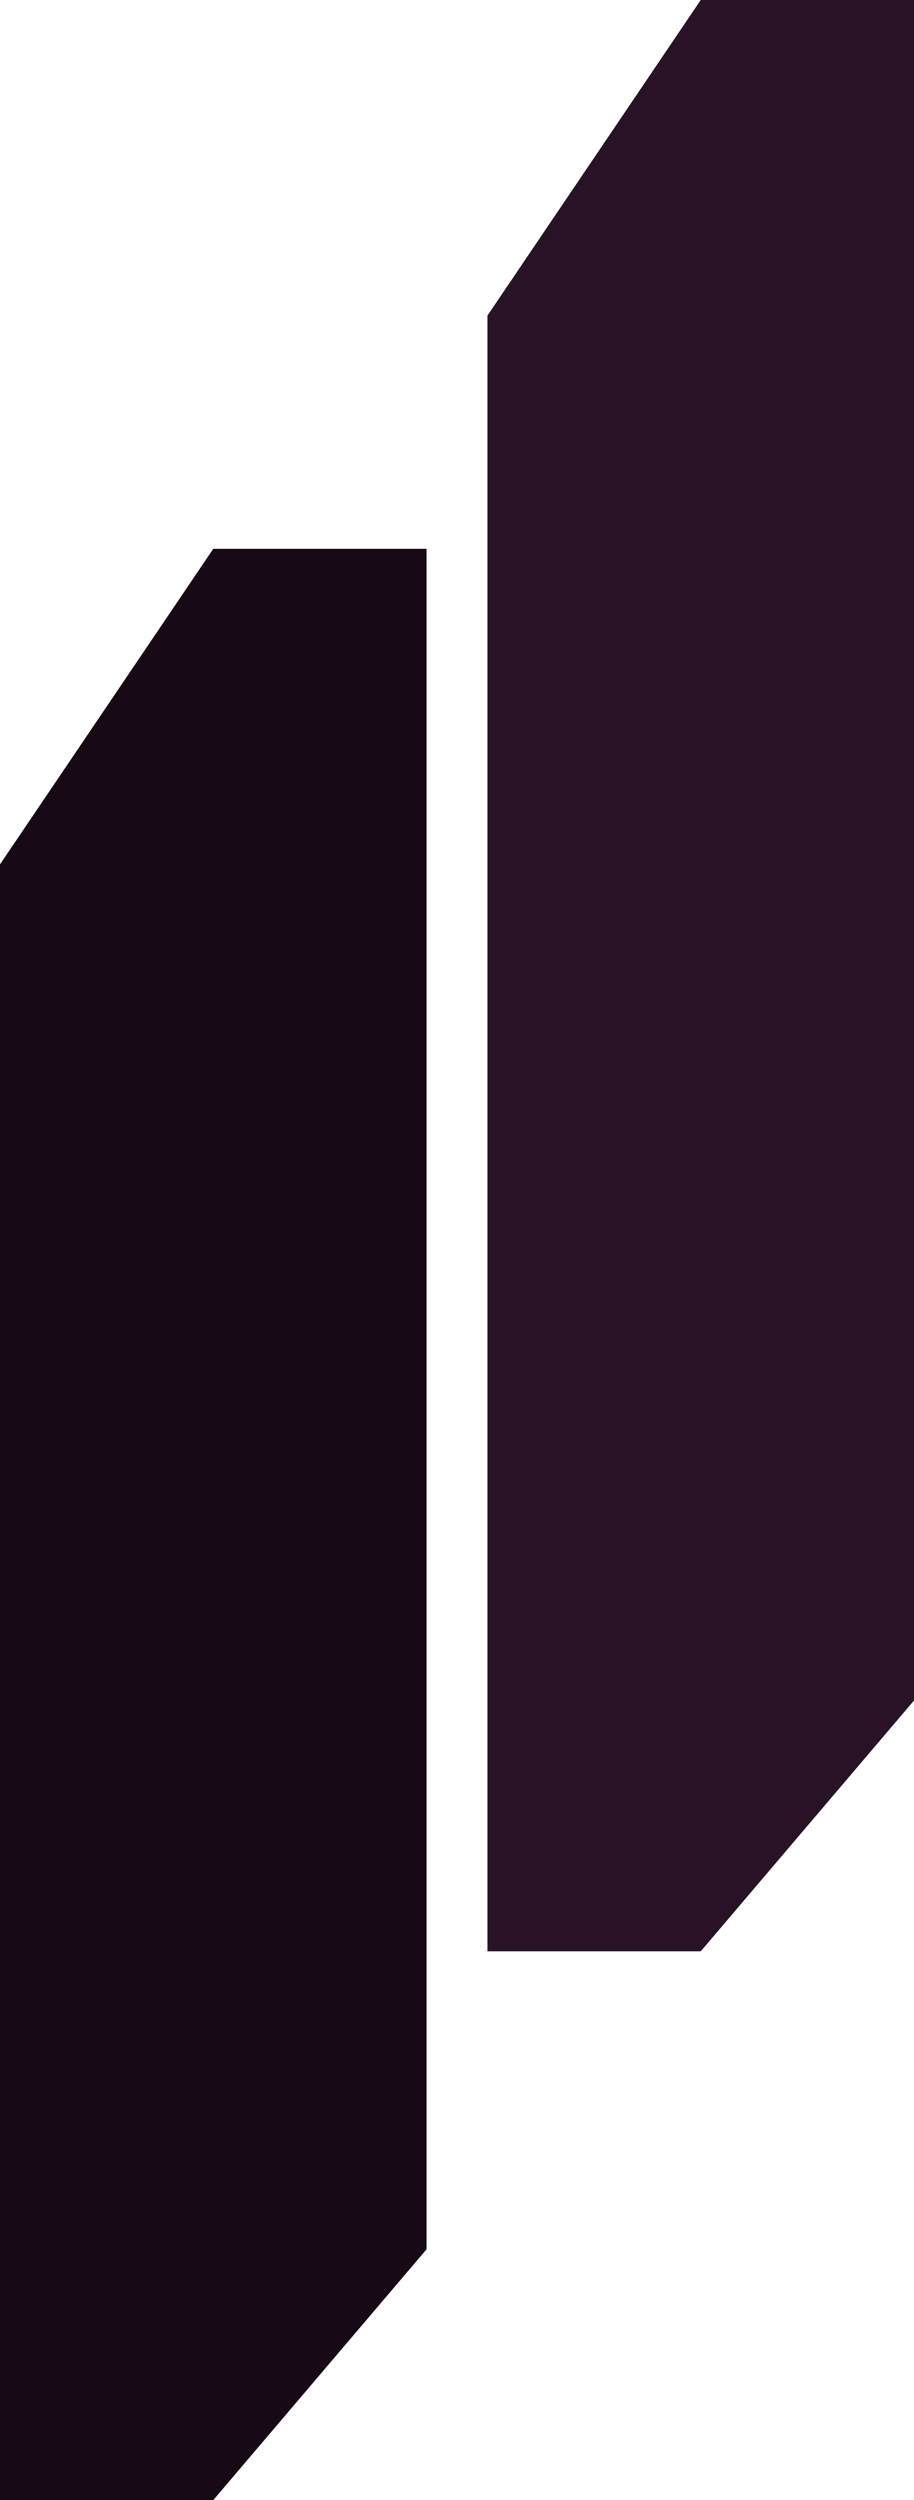
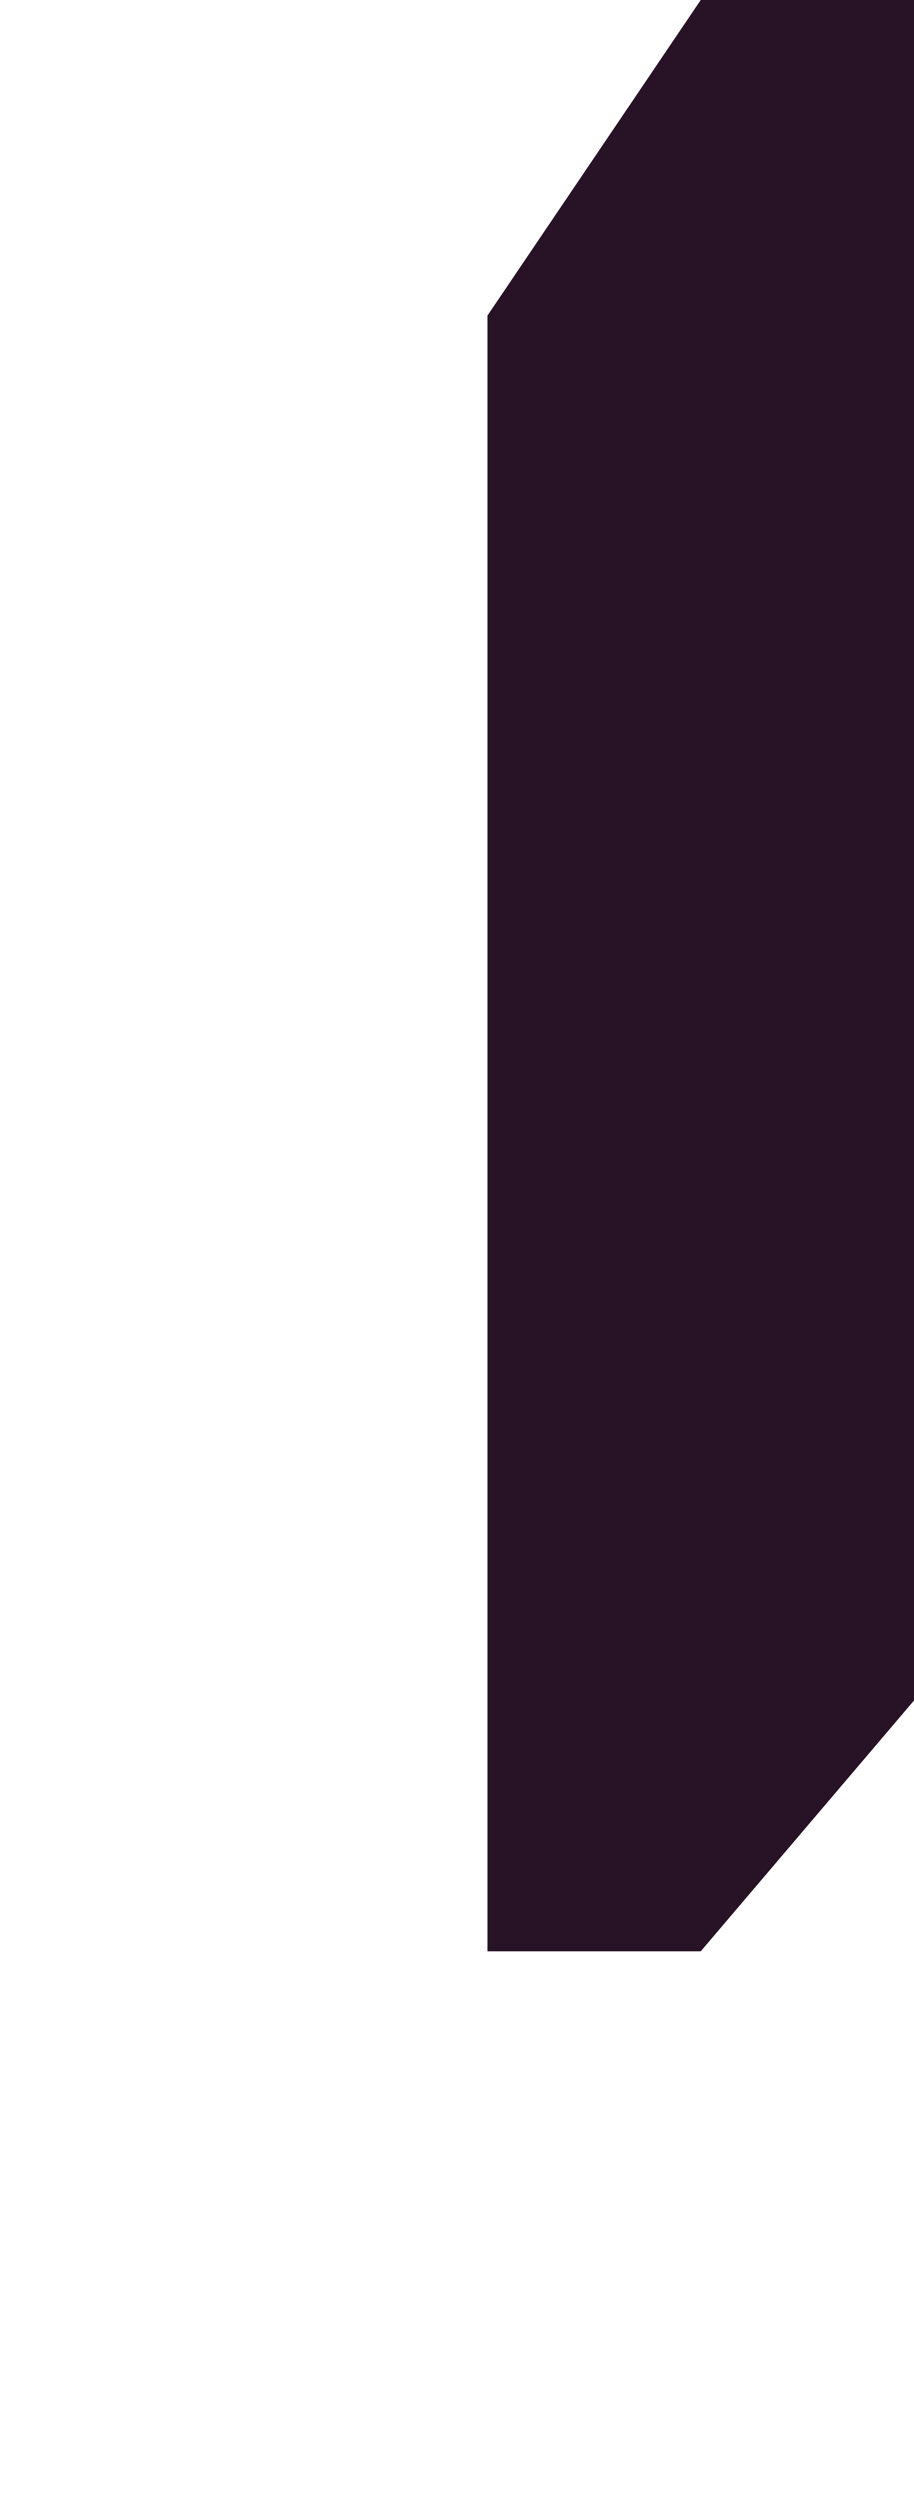
<svg xmlns="http://www.w3.org/2000/svg" width="15" height="41" viewBox="0 0 15 41" fill="none">
-   <path d="M0 14.175L3.5 9H7V36.887L3.5 41H0V14.175Z" fill="#170A16" />
-   <path d="M8 5.175L11.5 0H15V27.887L11.5 32H8V5.175Z" fill="#281326" />
+   <path d="M8 5.175L11.5 0H15V27.887L11.5 32H8V5.175" fill="#281326" />
</svg>